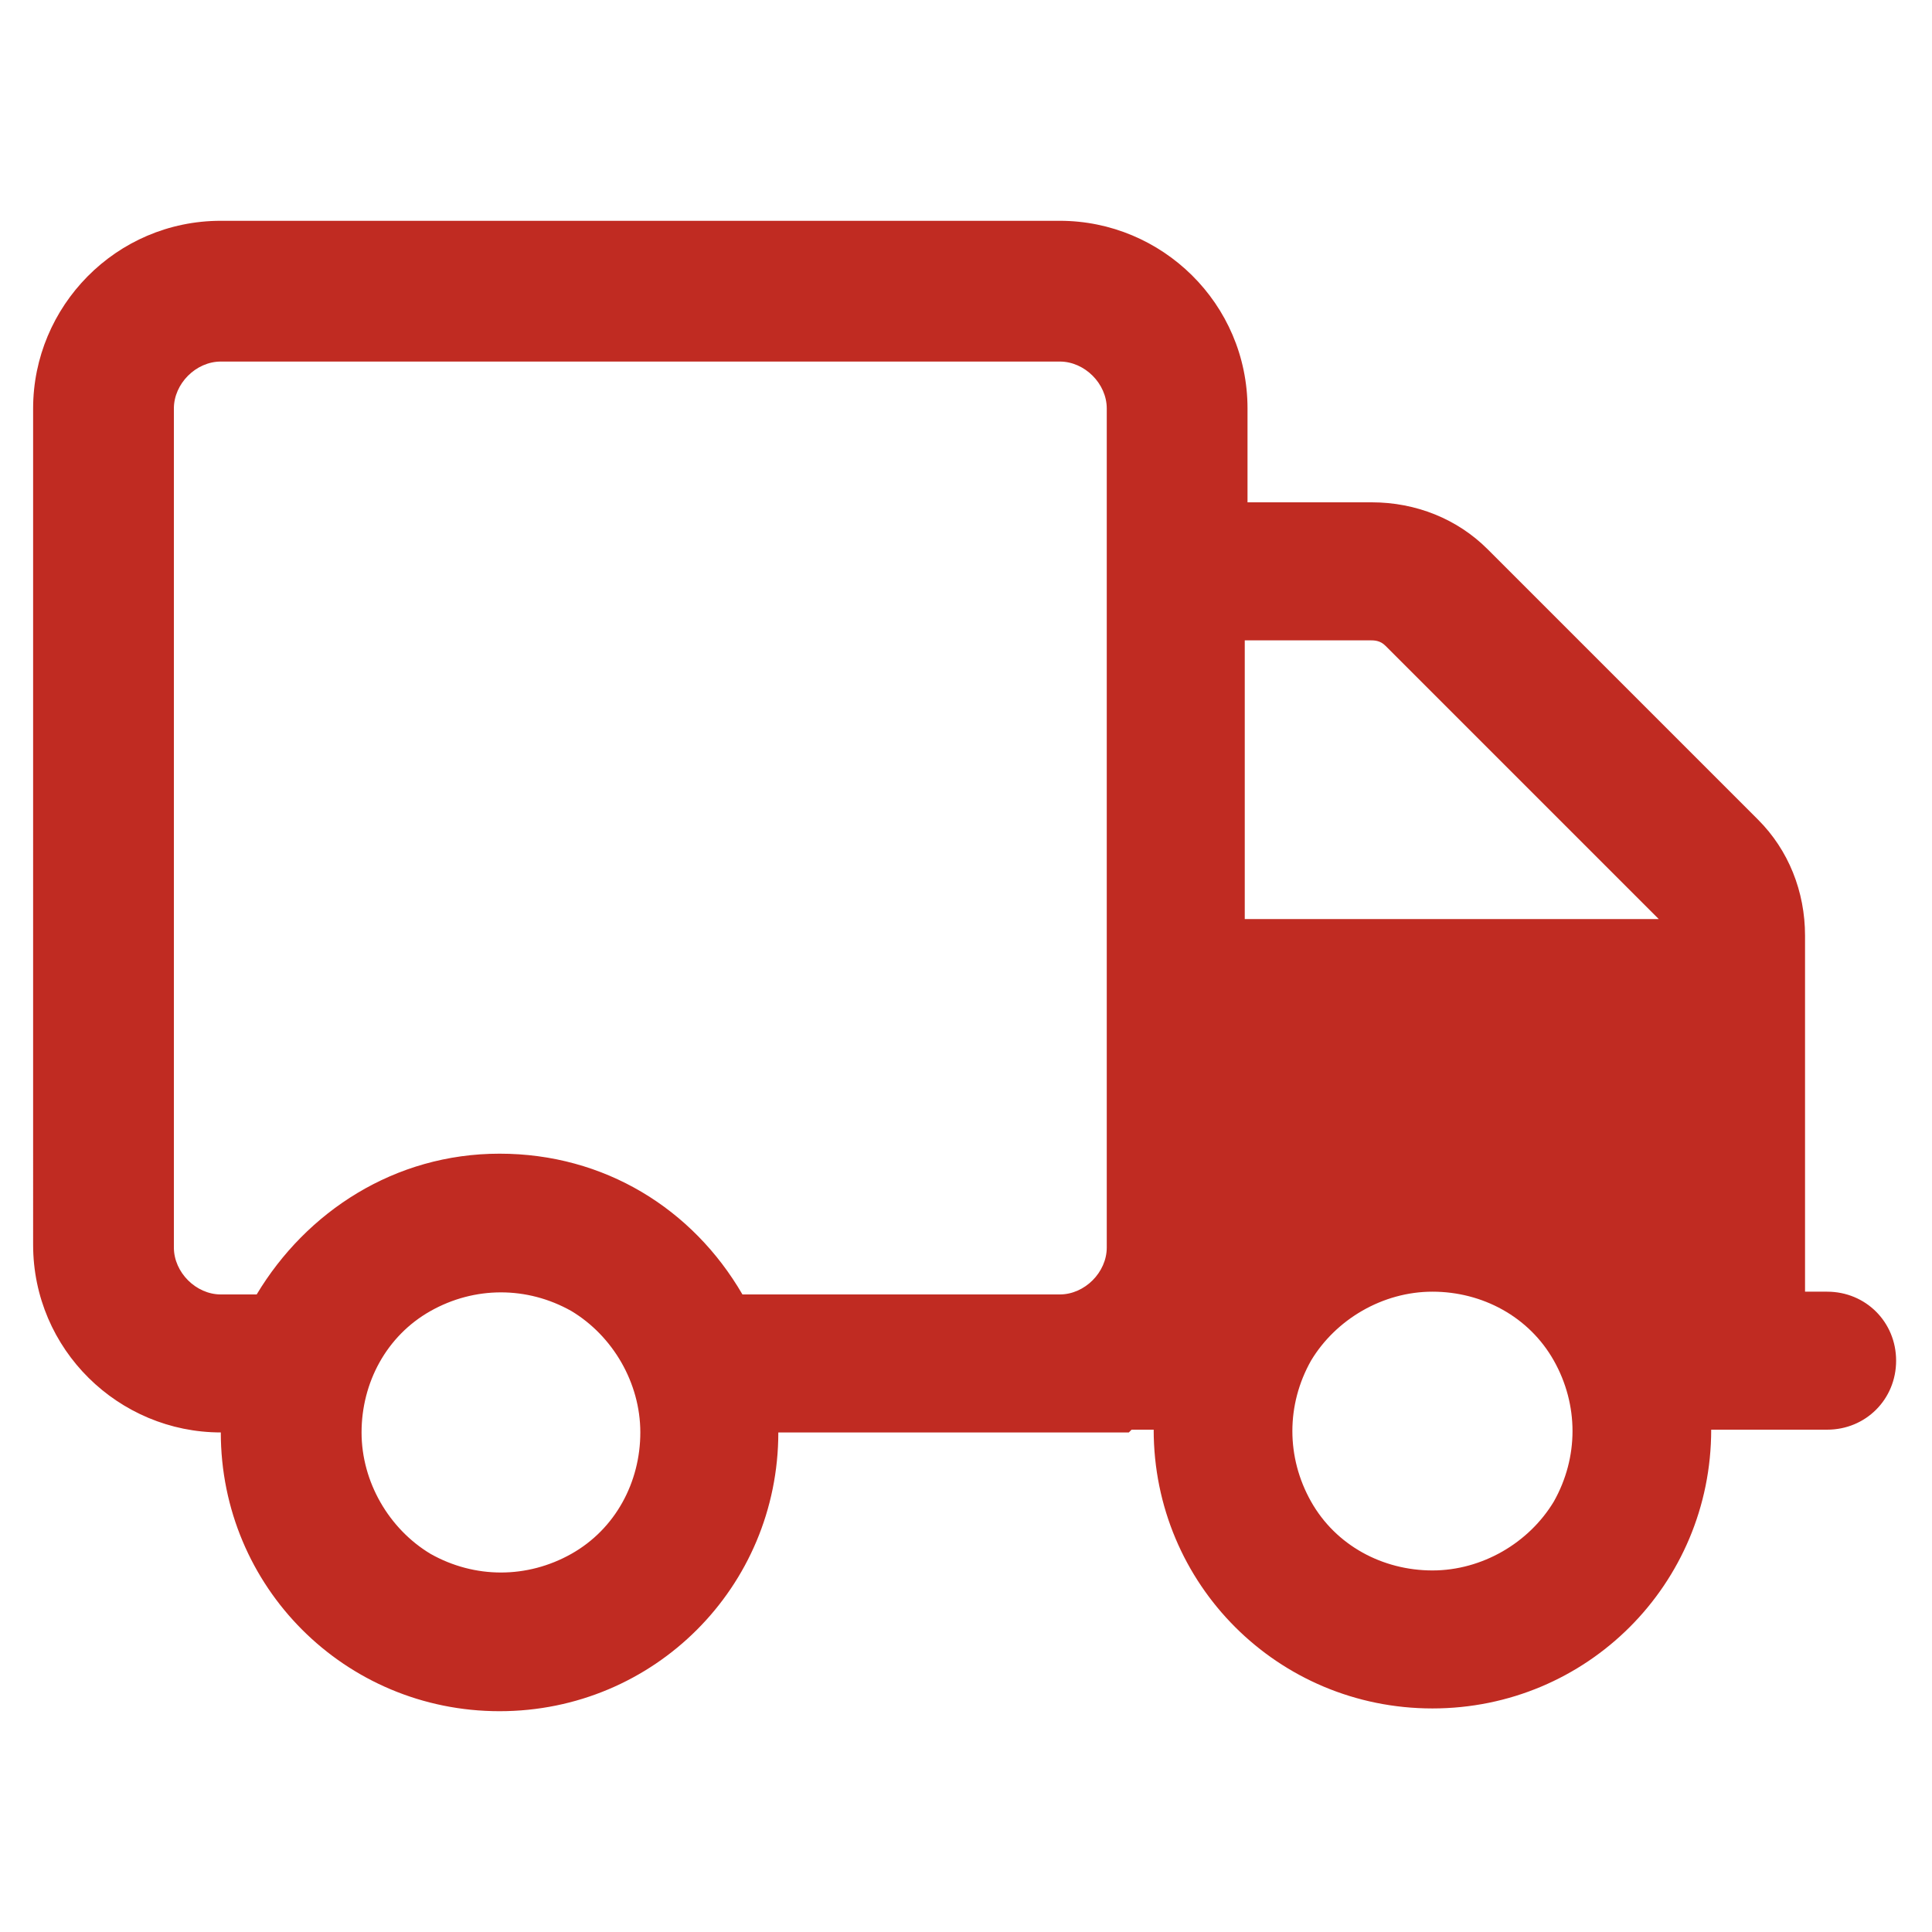
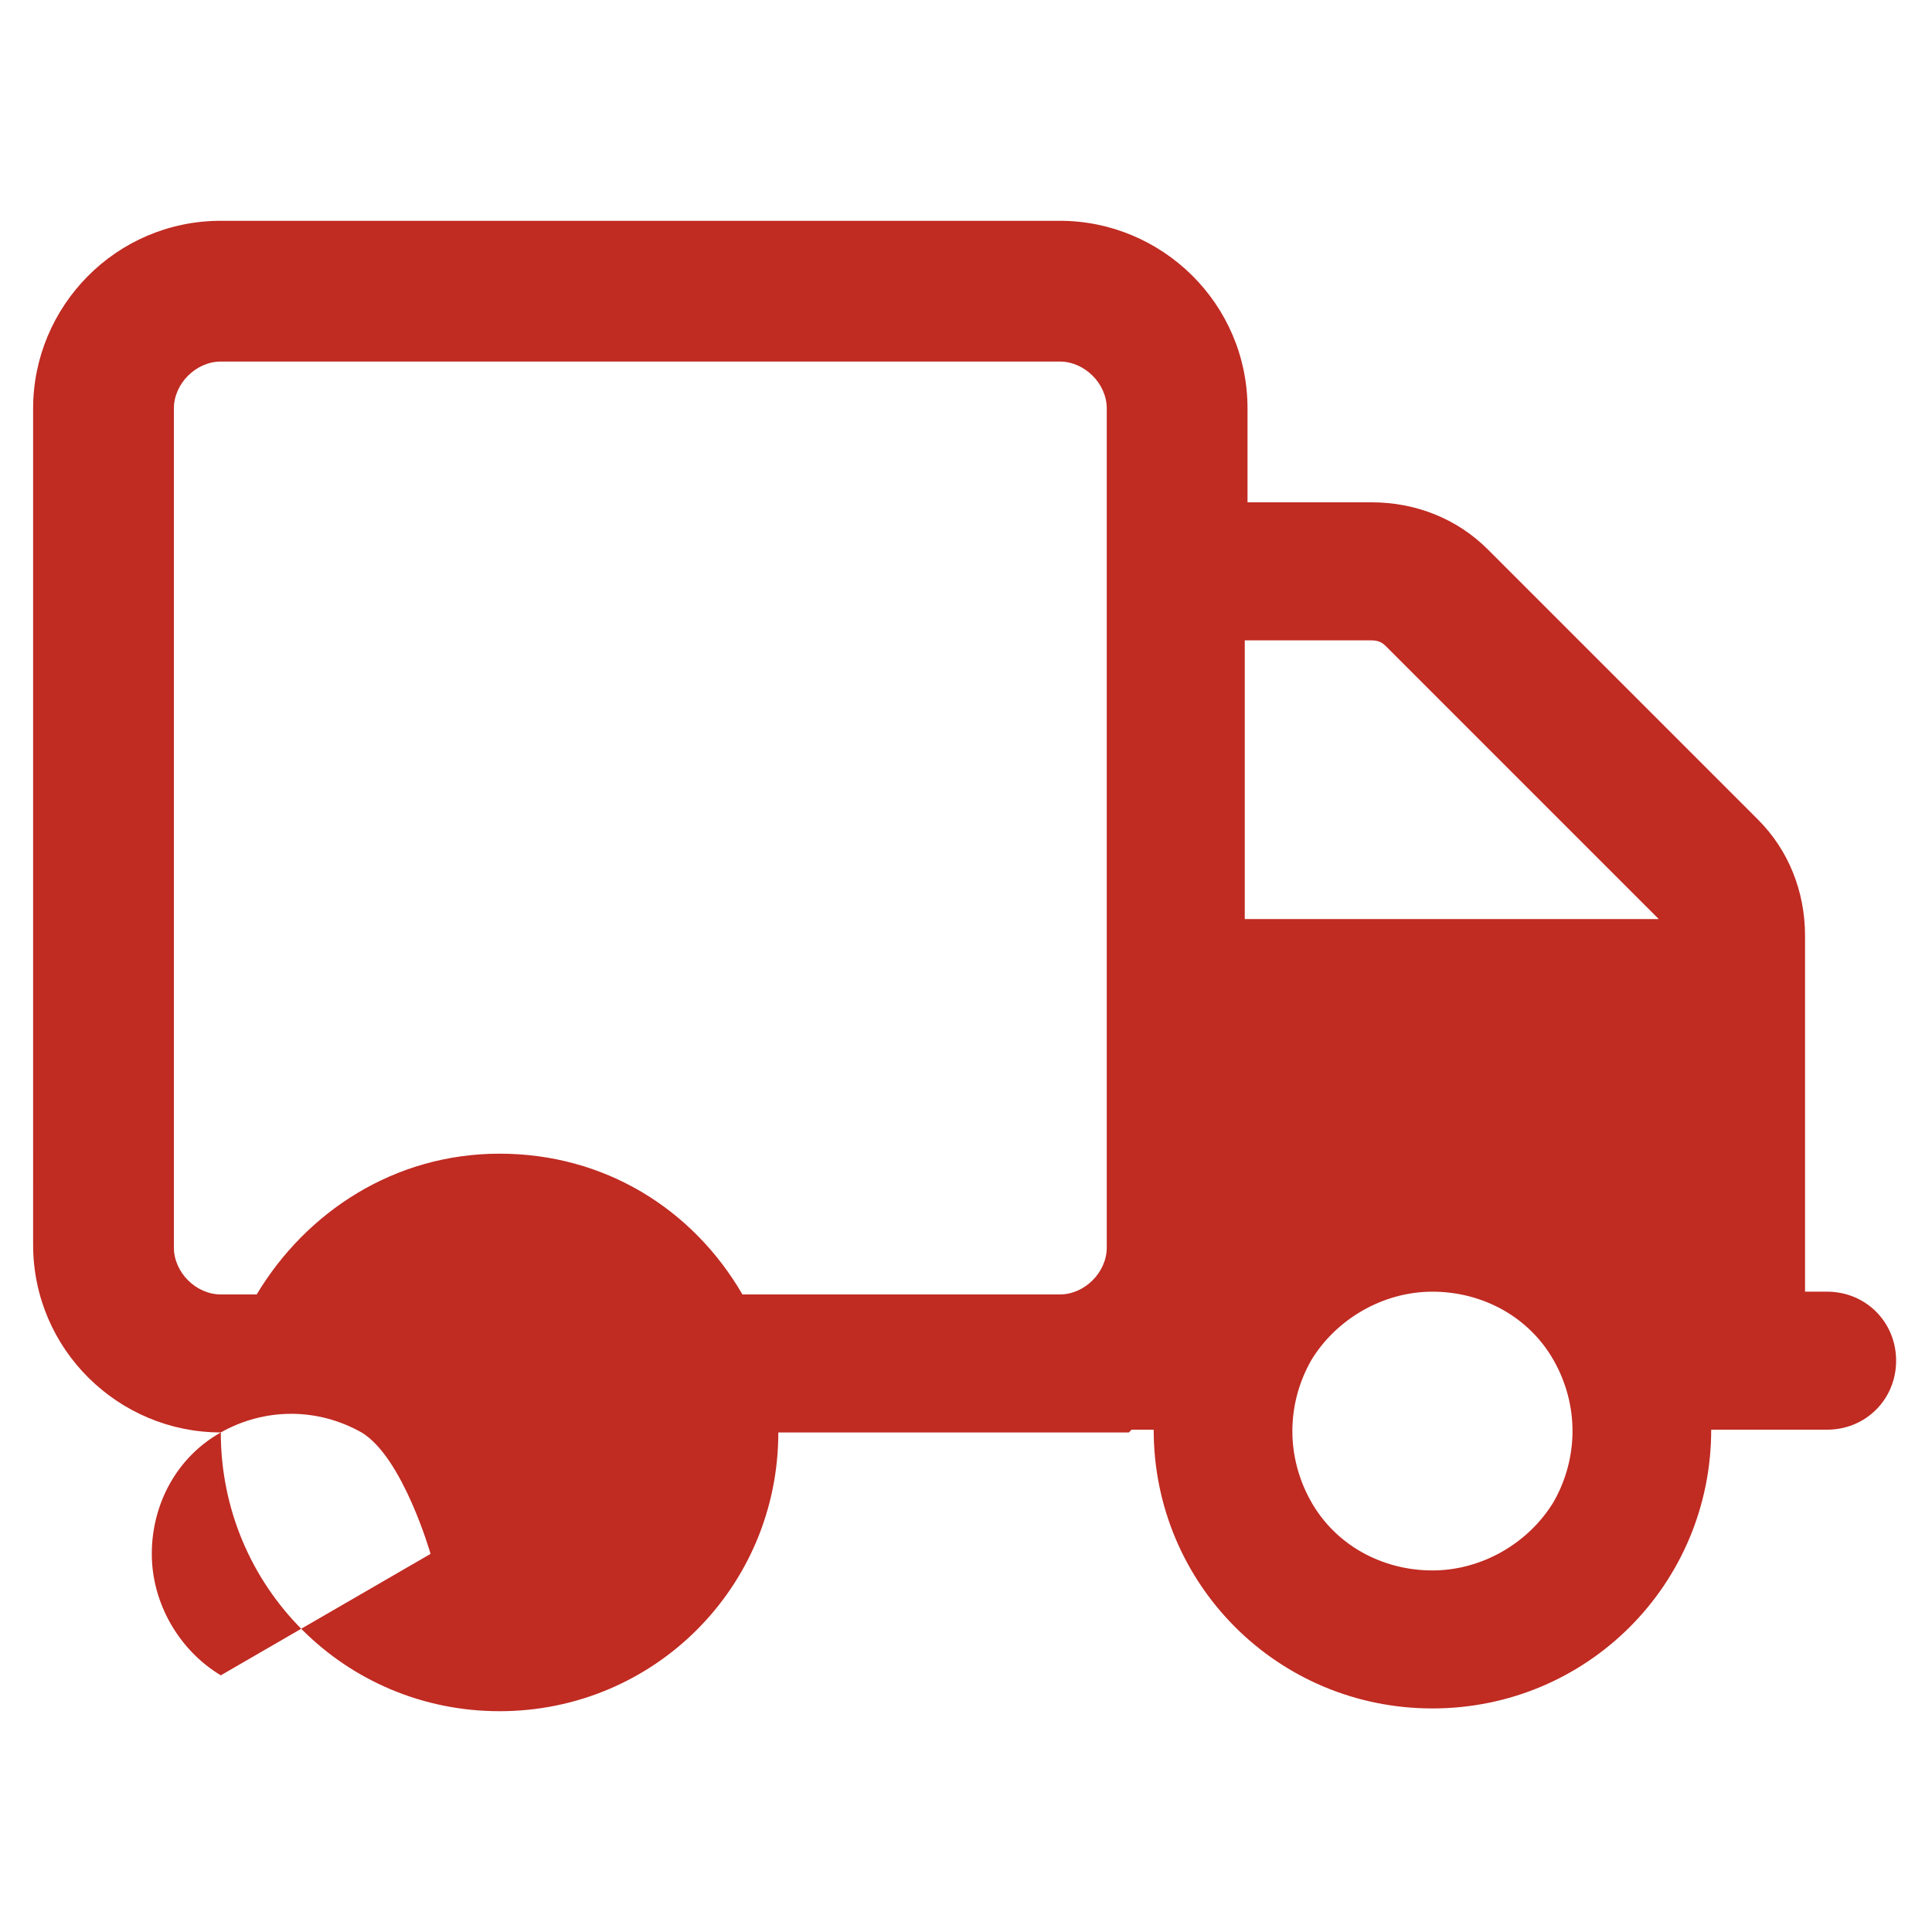
<svg xmlns="http://www.w3.org/2000/svg" id="Layer_1" version="1.1" viewBox="0 0 70 70">
-   <path d="M40.9,51.9h-12.7c0,5.6-4.5,10.1-10.1,10.1s-10.1-4.5-10.1-10.1c-3.7,0-6.8-3-6.8-6.8V14.8c0-3.7,3-6.8,6.8-6.8h30.4c3.7,0,6.8,3,6.8,6.8v3.4h4.5c1.6,0,3.1.6,4.2,1.7l9.8,9.8c1.1,1.1,1.7,2.6,1.7,4.2v12.9h.8c1.4,0,2.5,1.1,2.5,2.5s-1.1,2.5-2.5,2.5h-4.2c0,5.6-4.5,10.1-10.1,10.1s-10.1-4.5-10.1-10.1h-.8ZM8,13.1c-.9,0-1.7.8-1.7,1.7v30.4c0,.9.8,1.7,1.7,1.7h1.3c1.8-3,5-5.1,8.8-5.1s7,2,8.8,5.1h11.5c.9,0,1.7-.8,1.7-1.7V14.8c0-.9-.8-1.7-1.7-1.7H8ZM15.6,56.3c1.6.9,3.5.9,5.1,0,1.6-.9,2.5-2.6,2.5-4.4s-1-3.5-2.5-4.4c-1.6-.9-3.5-.9-5.1,0-1.6.9-2.5,2.6-2.5,4.4s1,3.5,2.5,4.4ZM50.2,23.4c-.2-.2-.4-.2-.6-.2h-4.5v10.1h15s0,0,0,0l-9.8-9.8ZM47.5,49.3c-.9,1.6-.9,3.5,0,5.1.9,1.6,2.6,2.5,4.4,2.5s3.5-1,4.4-2.5c.9-1.6.9-3.5,0-5.1-.9-1.6-2.6-2.5-4.4-2.5s-3.5,1-4.4,2.5Z" fill="#c02b22" />
+   <path d="M40.9,51.9h-12.7c0,5.6-4.5,10.1-10.1,10.1s-10.1-4.5-10.1-10.1c-3.7,0-6.8-3-6.8-6.8V14.8c0-3.7,3-6.8,6.8-6.8h30.4c3.7,0,6.8,3,6.8,6.8v3.4h4.5c1.6,0,3.1.6,4.2,1.7l9.8,9.8c1.1,1.1,1.7,2.6,1.7,4.2v12.9h.8c1.4,0,2.5,1.1,2.5,2.5s-1.1,2.5-2.5,2.5h-4.2c0,5.6-4.5,10.1-10.1,10.1s-10.1-4.5-10.1-10.1h-.8ZM8,13.1c-.9,0-1.7.8-1.7,1.7v30.4c0,.9.8,1.7,1.7,1.7h1.3c1.8-3,5-5.1,8.8-5.1s7,2,8.8,5.1h11.5c.9,0,1.7-.8,1.7-1.7V14.8c0-.9-.8-1.7-1.7-1.7H8ZM15.6,56.3s-1-3.5-2.5-4.4c-1.6-.9-3.5-.9-5.1,0-1.6.9-2.5,2.6-2.5,4.4s1,3.5,2.5,4.4ZM50.2,23.4c-.2-.2-.4-.2-.6-.2h-4.5v10.1h15s0,0,0,0l-9.8-9.8ZM47.5,49.3c-.9,1.6-.9,3.5,0,5.1.9,1.6,2.6,2.5,4.4,2.5s3.5-1,4.4-2.5c.9-1.6.9-3.5,0-5.1-.9-1.6-2.6-2.5-4.4-2.5s-3.5,1-4.4,2.5Z" fill="#c02b22" />
</svg>